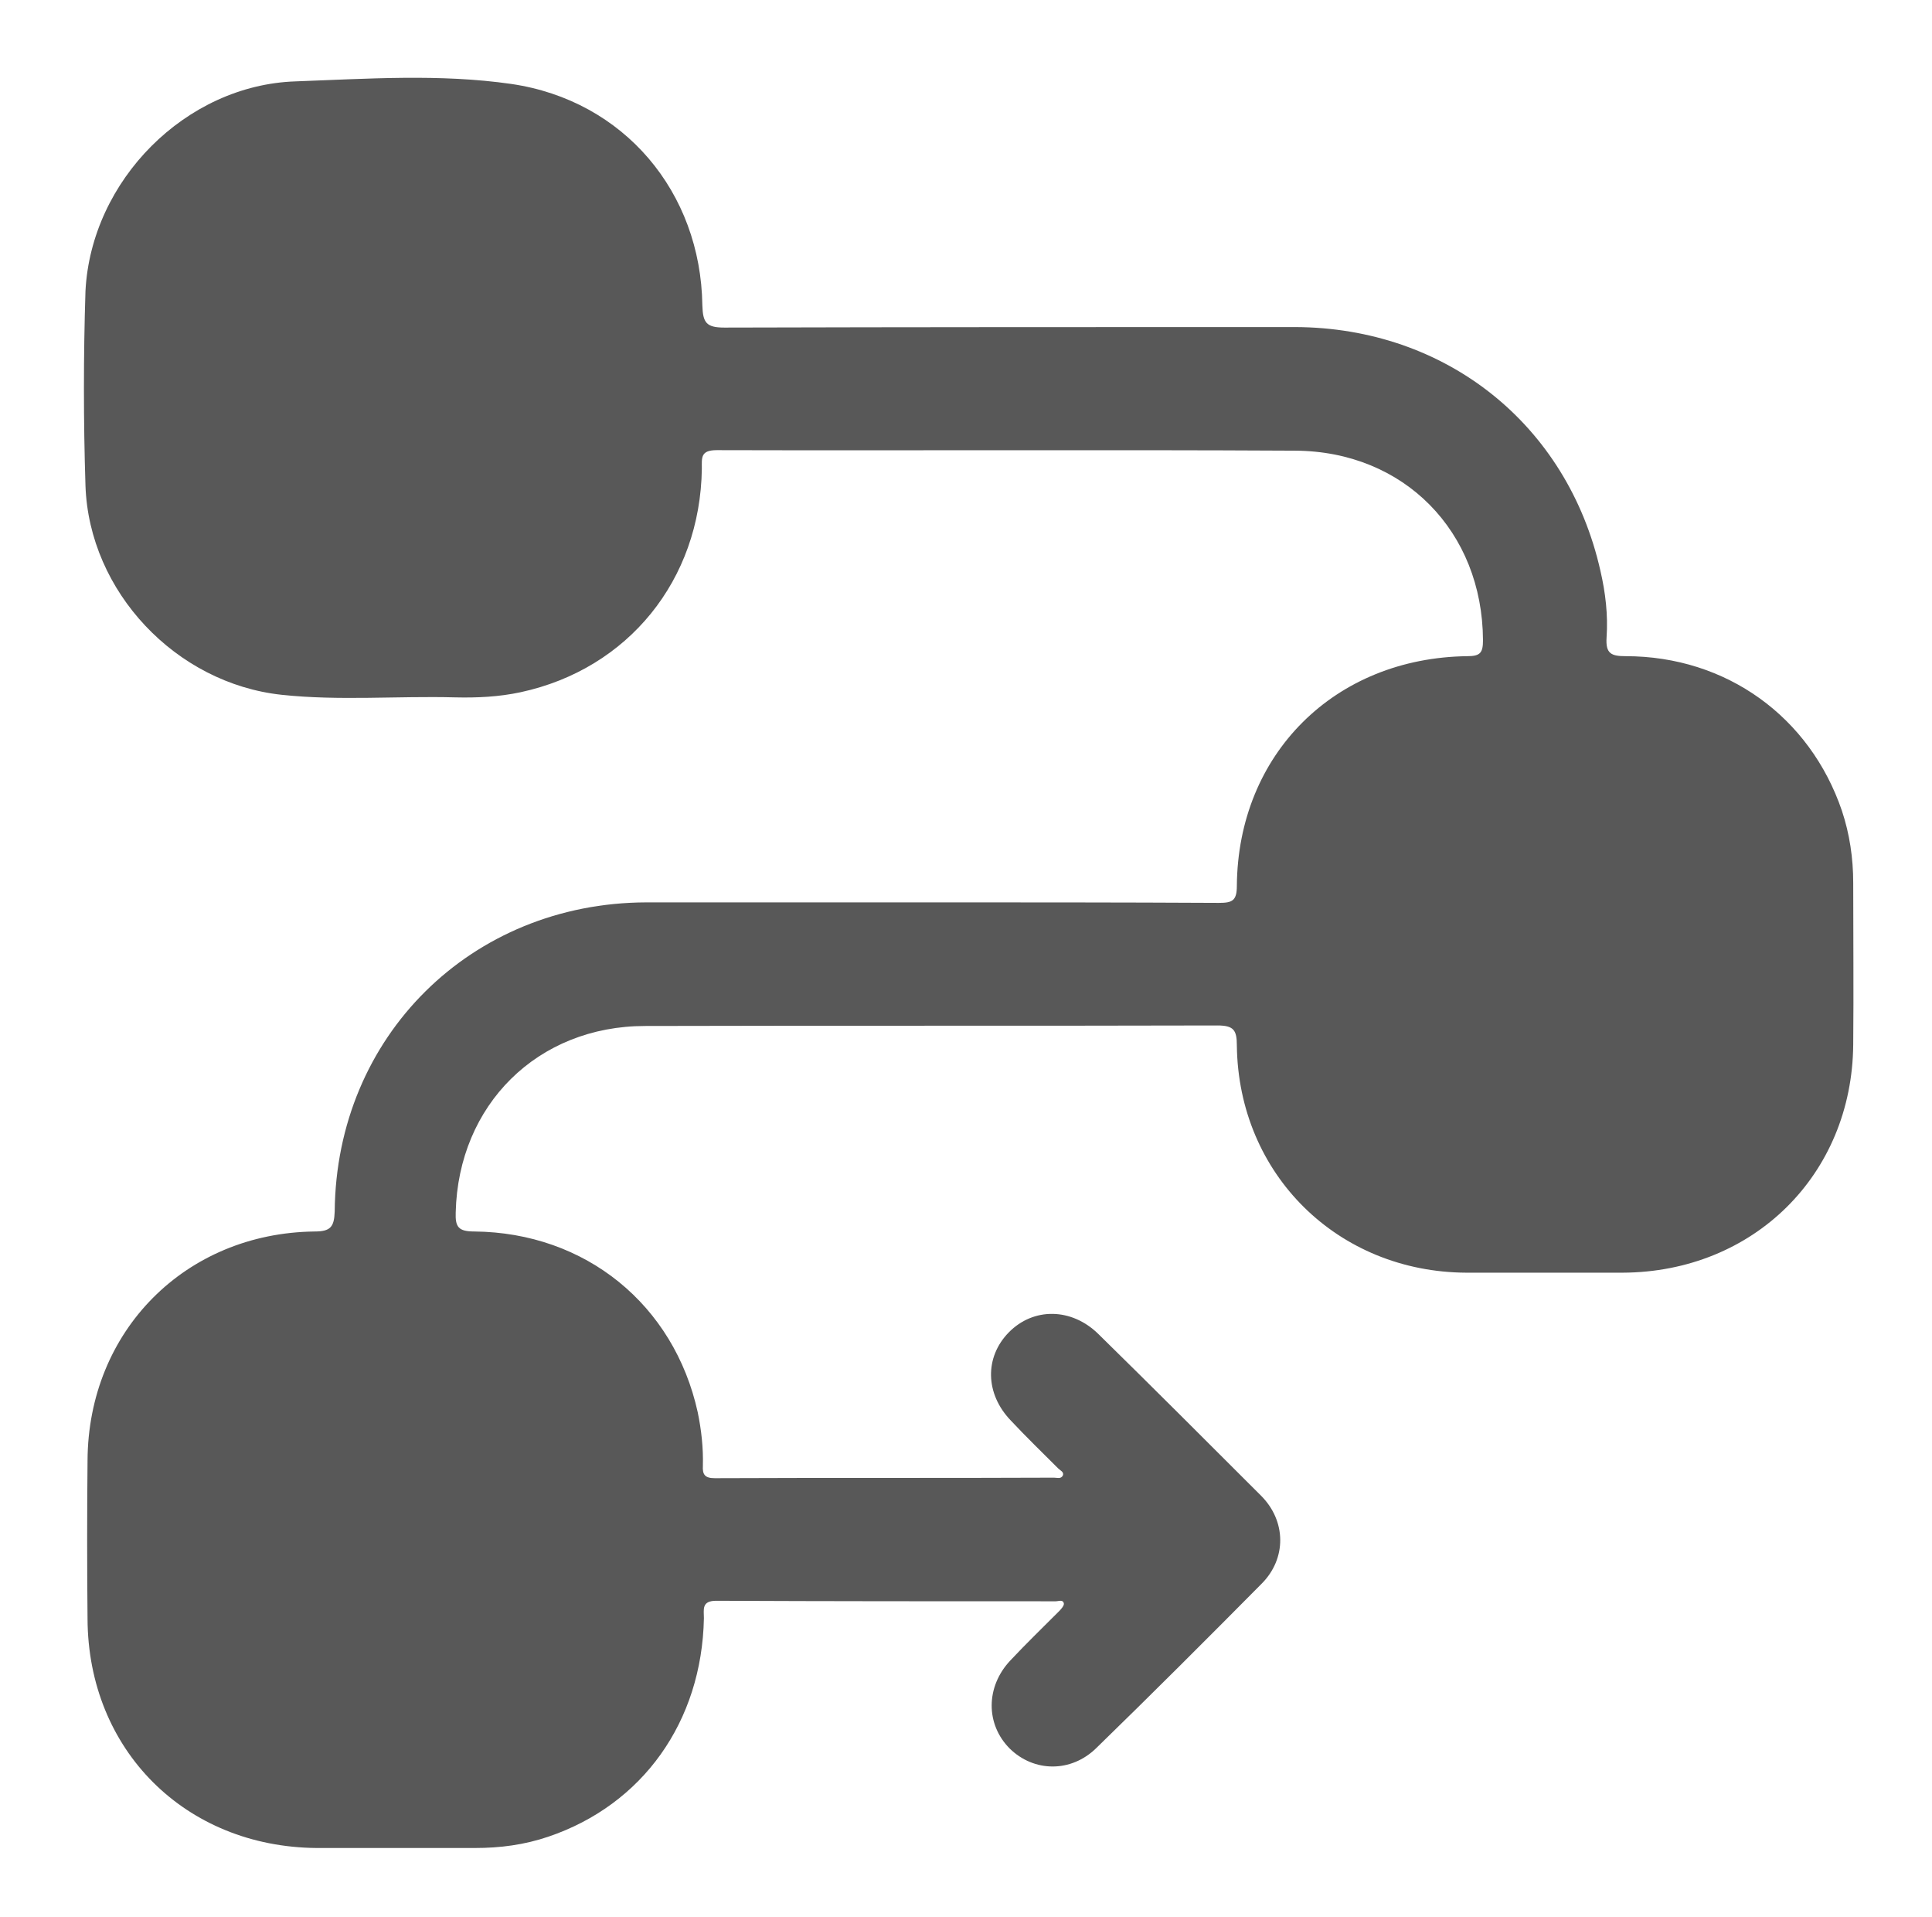
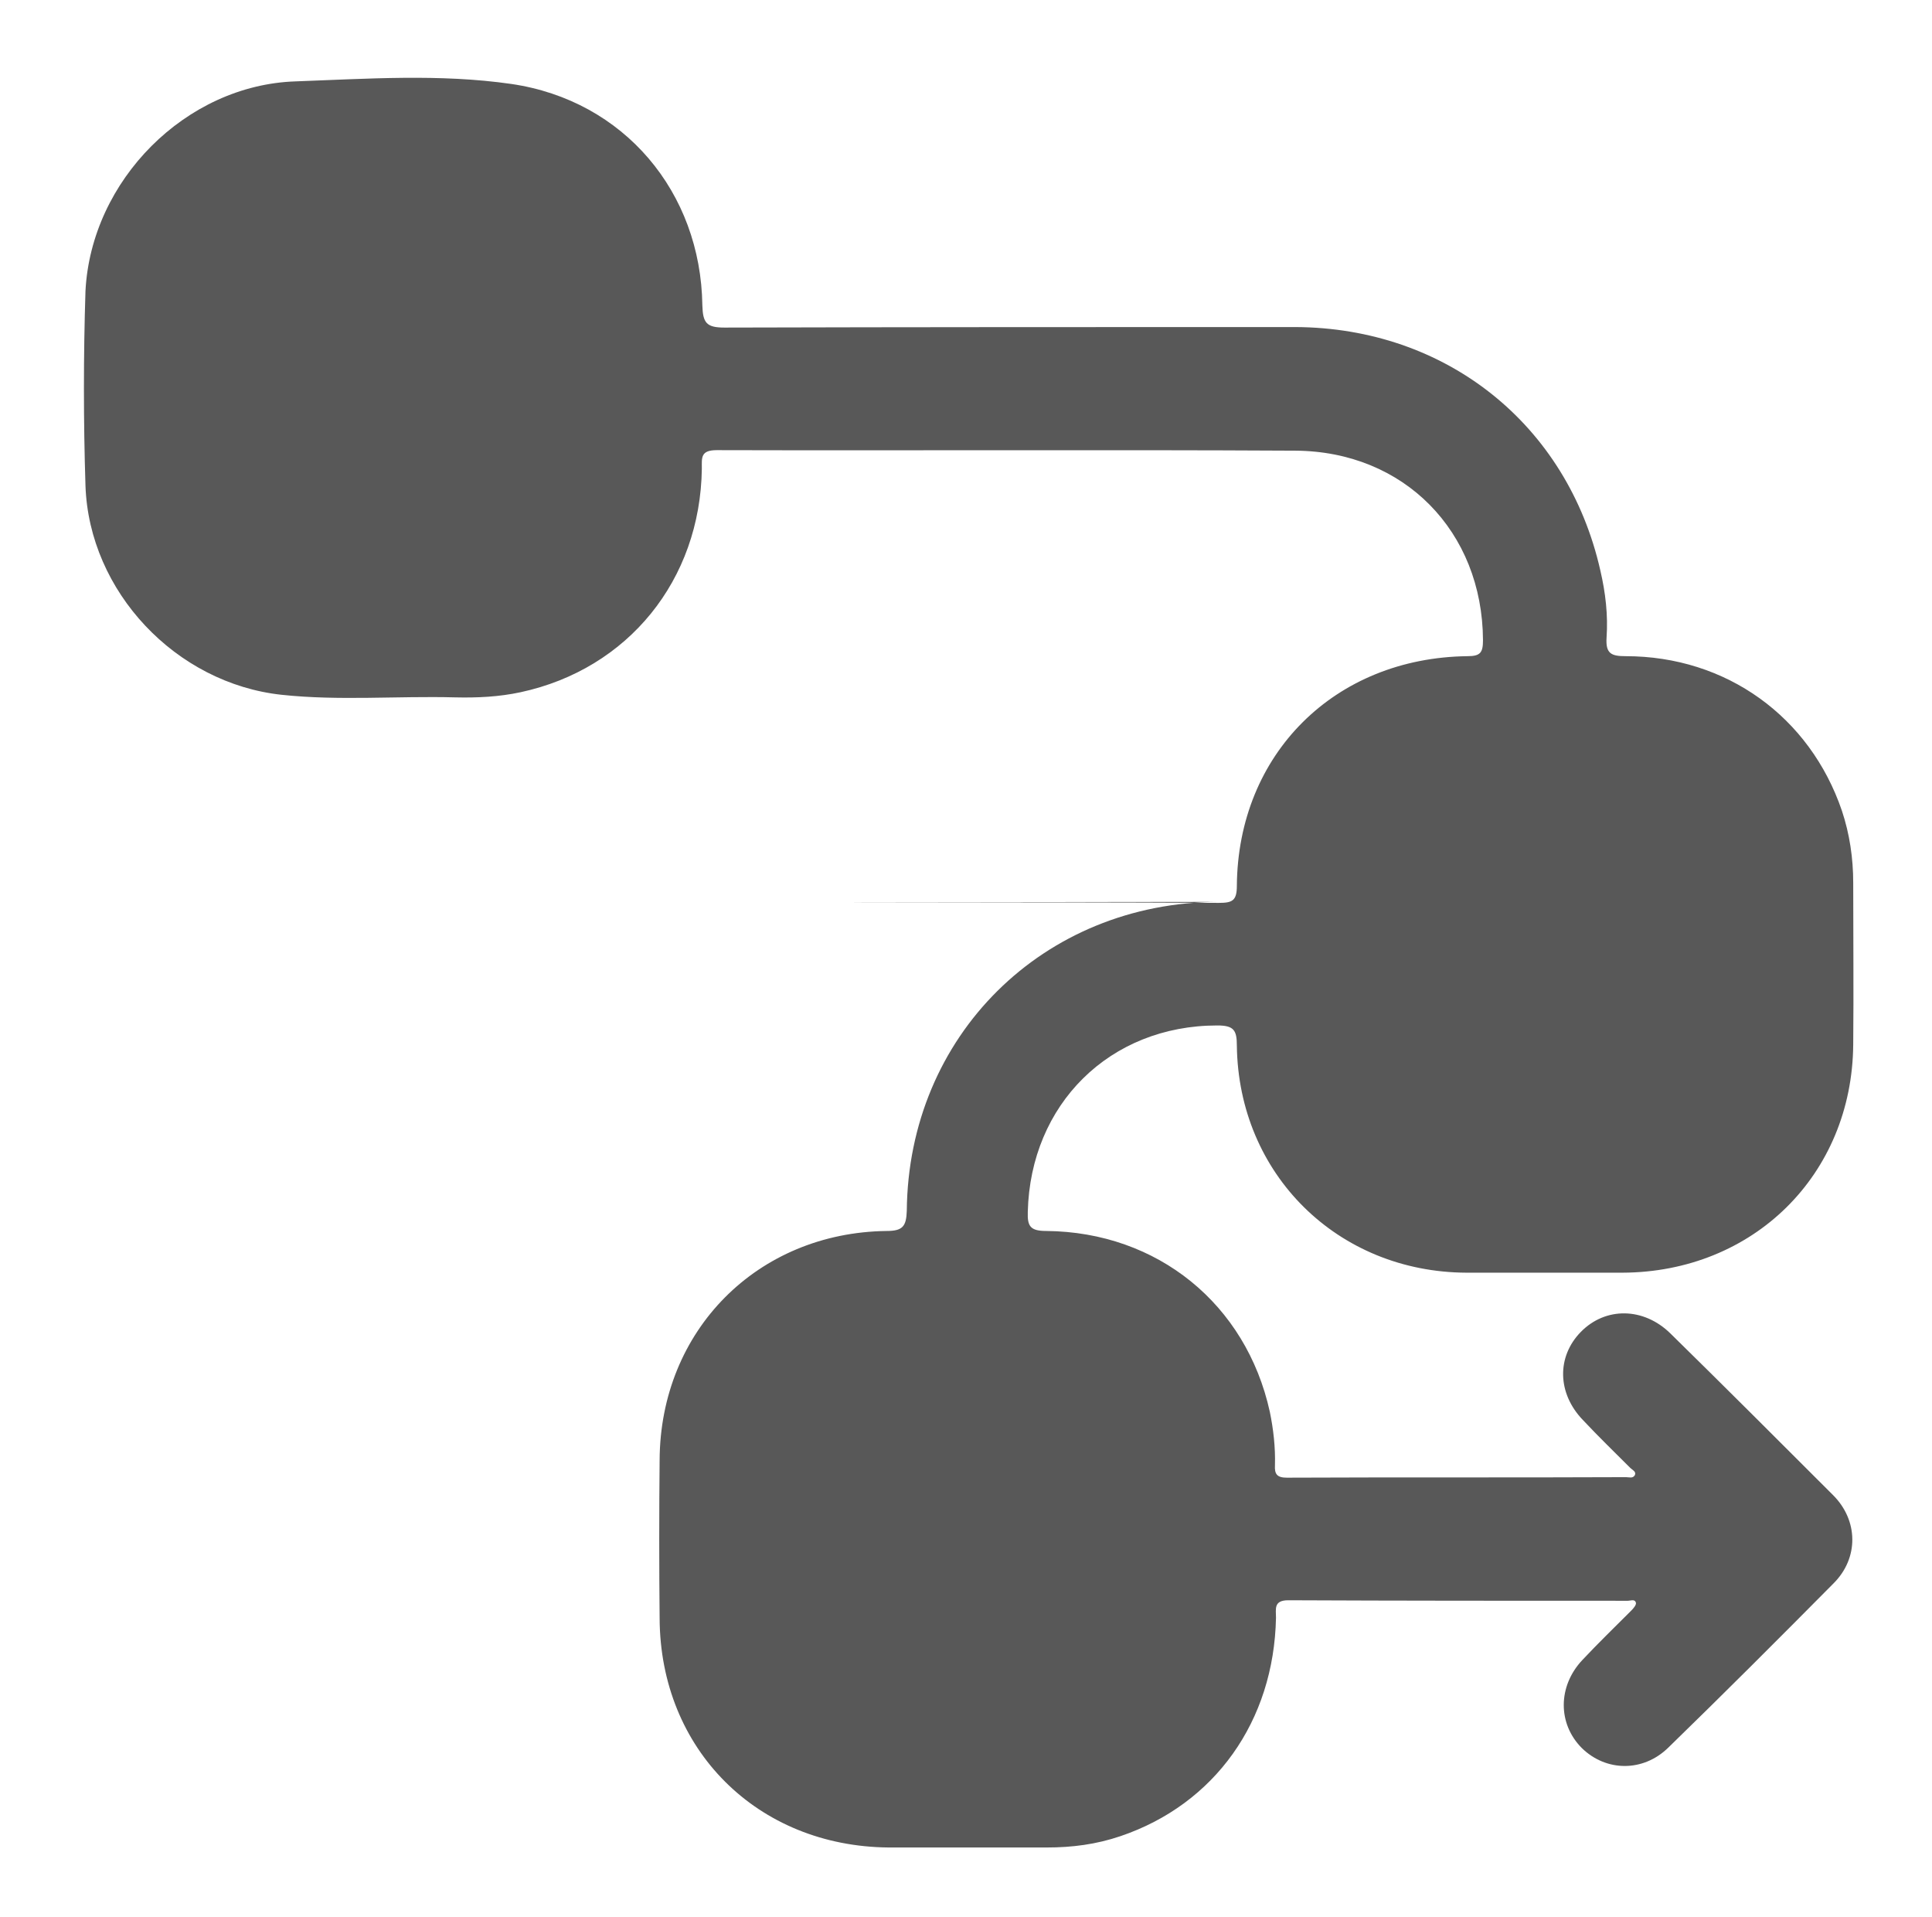
<svg xmlns="http://www.w3.org/2000/svg" version="1.1" id="Ebene_1" x="0px" y="0px" viewBox="0 0 375.2 372.2" style="enable-background:new 0 0 375.2 372.2;" xml:space="preserve">
  <style type="text/css">
	.st0{fill:#585858;}
</style>
  <g>
-     <path class="st0" d="M179.1,175.2c19.2,0,38.4,0,57.6,0.1c2.6,0,3.5-0.4,3.5-3.3c0.2-25.6,19-44.3,44.8-44.6c2.5,0,3-0.7,3-3.1   c-0.1-21.1-15.3-36.7-36.5-36.8c-37.4-0.2-74.8,0-112.3-0.1c-3.2,0-2.9,1.5-2.9,3.6c-0.3,21.6-14.3,38.9-35.2,43.4   c-4.2,0.9-8.4,1.1-12.7,1c-11.2-0.3-22.5,0.7-33.7-0.5c-20.5-2.2-37.4-20-38.1-40.6c-0.4-12.6-0.4-25.2,0-37.8   C17.7,35,36.1,16.5,57.4,15.8c13.9-0.5,28-1.5,41.9,0.5c21.9,3.2,36.8,21,37.1,43c0.1,3.4,0.8,4.3,4.3,4.3   c36.9-0.1,73.8-0.1,110.8-0.1c29.3,0.1,52.9,18.9,59.3,47.3c1,4.3,1.5,8.6,1.2,13c-0.2,3.1,0.9,3.6,3.7,3.6c19.6,0,35.8,11.8,42,30   c1.5,4.5,2.2,9.2,2.2,14c0,10.5,0.1,21,0,31.4c-0.2,25.3-19.4,44.2-44.8,44.3c-10.1,0-20.2,0-30.3,0c-25-0.1-44.3-19.1-44.6-44.1   c0-3-0.6-3.9-3.8-3.9c-37,0.1-74.1,0-111.1,0.1c-20.9,0-36.3,15.3-36.8,36.2c-0.1,2.8,0.5,3.7,3.6,3.7   c21.6,0.2,38.8,14.2,43.4,35.1c0.7,3.4,1.1,6.9,1,10.4c-0.1,1.7,0.4,2.4,2.3,2.4c22-0.1,43.9,0,65.9-0.1c0.6,0,1.3,0.3,1.7-0.4   c0.3-0.7-0.5-1-0.9-1.4c-3.1-3.1-6.2-6.1-9.2-9.3c-5-5.2-5.1-12.3-0.4-17.1c4.8-4.9,12.2-4.8,17.4,0.3   c10.6,10.4,21.1,20.9,31.6,31.4c4.9,4.9,5,12.2,0.1,17.1c-10.6,10.7-21.3,21.4-32.1,31.9c-4.9,4.8-12.1,4.7-16.8,0.1   c-4.7-4.7-4.7-12,0.1-17.1c3.1-3.3,6.3-6.4,9.5-9.6c0.4-0.4,1-1.1,0.9-1.5c-0.2-0.8-1-0.4-1.6-0.4c-22,0-43.9,0-65.9-0.1   c-2.9,0-2.4,1.7-2.4,3.4c-0.4,20.1-11.9,36.2-30.2,42.4c-4.7,1.6-9.4,2.2-14.3,2.2c-10.2,0-20.5,0-30.7,0   c-25.5-0.2-44.4-19-44.5-44.5c-0.1-10.2-0.1-20.5,0-30.7c0.1-25.2,19-44.2,44.1-44.5c3.1,0,3.8-0.9,3.9-3.9   c0.3-34,26.5-59.9,60.5-60C143.2,175.2,161.1,175.2,179.1,175.2z" />
+     <path class="st0" d="M179.1,175.2c19.2,0,38.4,0,57.6,0.1c2.6,0,3.5-0.4,3.5-3.3c0.2-25.6,19-44.3,44.8-44.6c2.5,0,3-0.7,3-3.1   c-0.1-21.1-15.3-36.7-36.5-36.8c-37.4-0.2-74.8,0-112.3-0.1c-3.2,0-2.9,1.5-2.9,3.6c-0.3,21.6-14.3,38.9-35.2,43.4   c-4.2,0.9-8.4,1.1-12.7,1c-11.2-0.3-22.5,0.7-33.7-0.5c-20.5-2.2-37.4-20-38.1-40.6c-0.4-12.6-0.4-25.2,0-37.8   C17.7,35,36.1,16.5,57.4,15.8c13.9-0.5,28-1.5,41.9,0.5c21.9,3.2,36.8,21,37.1,43c0.1,3.4,0.8,4.3,4.3,4.3   c36.9-0.1,73.8-0.1,110.8-0.1c29.3,0.1,52.9,18.9,59.3,47.3c1,4.3,1.5,8.6,1.2,13c-0.2,3.1,0.9,3.6,3.7,3.6c19.6,0,35.8,11.8,42,30   c1.5,4.5,2.2,9.2,2.2,14c0,10.5,0.1,21,0,31.4c-0.2,25.3-19.4,44.2-44.8,44.3c-10.1,0-20.2,0-30.3,0c-25-0.1-44.3-19.1-44.6-44.1   c0-3-0.6-3.9-3.8-3.9c-20.9,0-36.3,15.3-36.8,36.2c-0.1,2.8,0.5,3.7,3.6,3.7   c21.6,0.2,38.8,14.2,43.4,35.1c0.7,3.4,1.1,6.9,1,10.4c-0.1,1.7,0.4,2.4,2.3,2.4c22-0.1,43.9,0,65.9-0.1c0.6,0,1.3,0.3,1.7-0.4   c0.3-0.7-0.5-1-0.9-1.4c-3.1-3.1-6.2-6.1-9.2-9.3c-5-5.2-5.1-12.3-0.4-17.1c4.8-4.9,12.2-4.8,17.4,0.3   c10.6,10.4,21.1,20.9,31.6,31.4c4.9,4.9,5,12.2,0.1,17.1c-10.6,10.7-21.3,21.4-32.1,31.9c-4.9,4.8-12.1,4.7-16.8,0.1   c-4.7-4.7-4.7-12,0.1-17.1c3.1-3.3,6.3-6.4,9.5-9.6c0.4-0.4,1-1.1,0.9-1.5c-0.2-0.8-1-0.4-1.6-0.4c-22,0-43.9,0-65.9-0.1   c-2.9,0-2.4,1.7-2.4,3.4c-0.4,20.1-11.9,36.2-30.2,42.4c-4.7,1.6-9.4,2.2-14.3,2.2c-10.2,0-20.5,0-30.7,0   c-25.5-0.2-44.4-19-44.5-44.5c-0.1-10.2-0.1-20.5,0-30.7c0.1-25.2,19-44.2,44.1-44.5c3.1,0,3.8-0.9,3.9-3.9   c0.3-34,26.5-59.9,60.5-60C143.2,175.2,161.1,175.2,179.1,175.2z" />
  </g>
</svg>